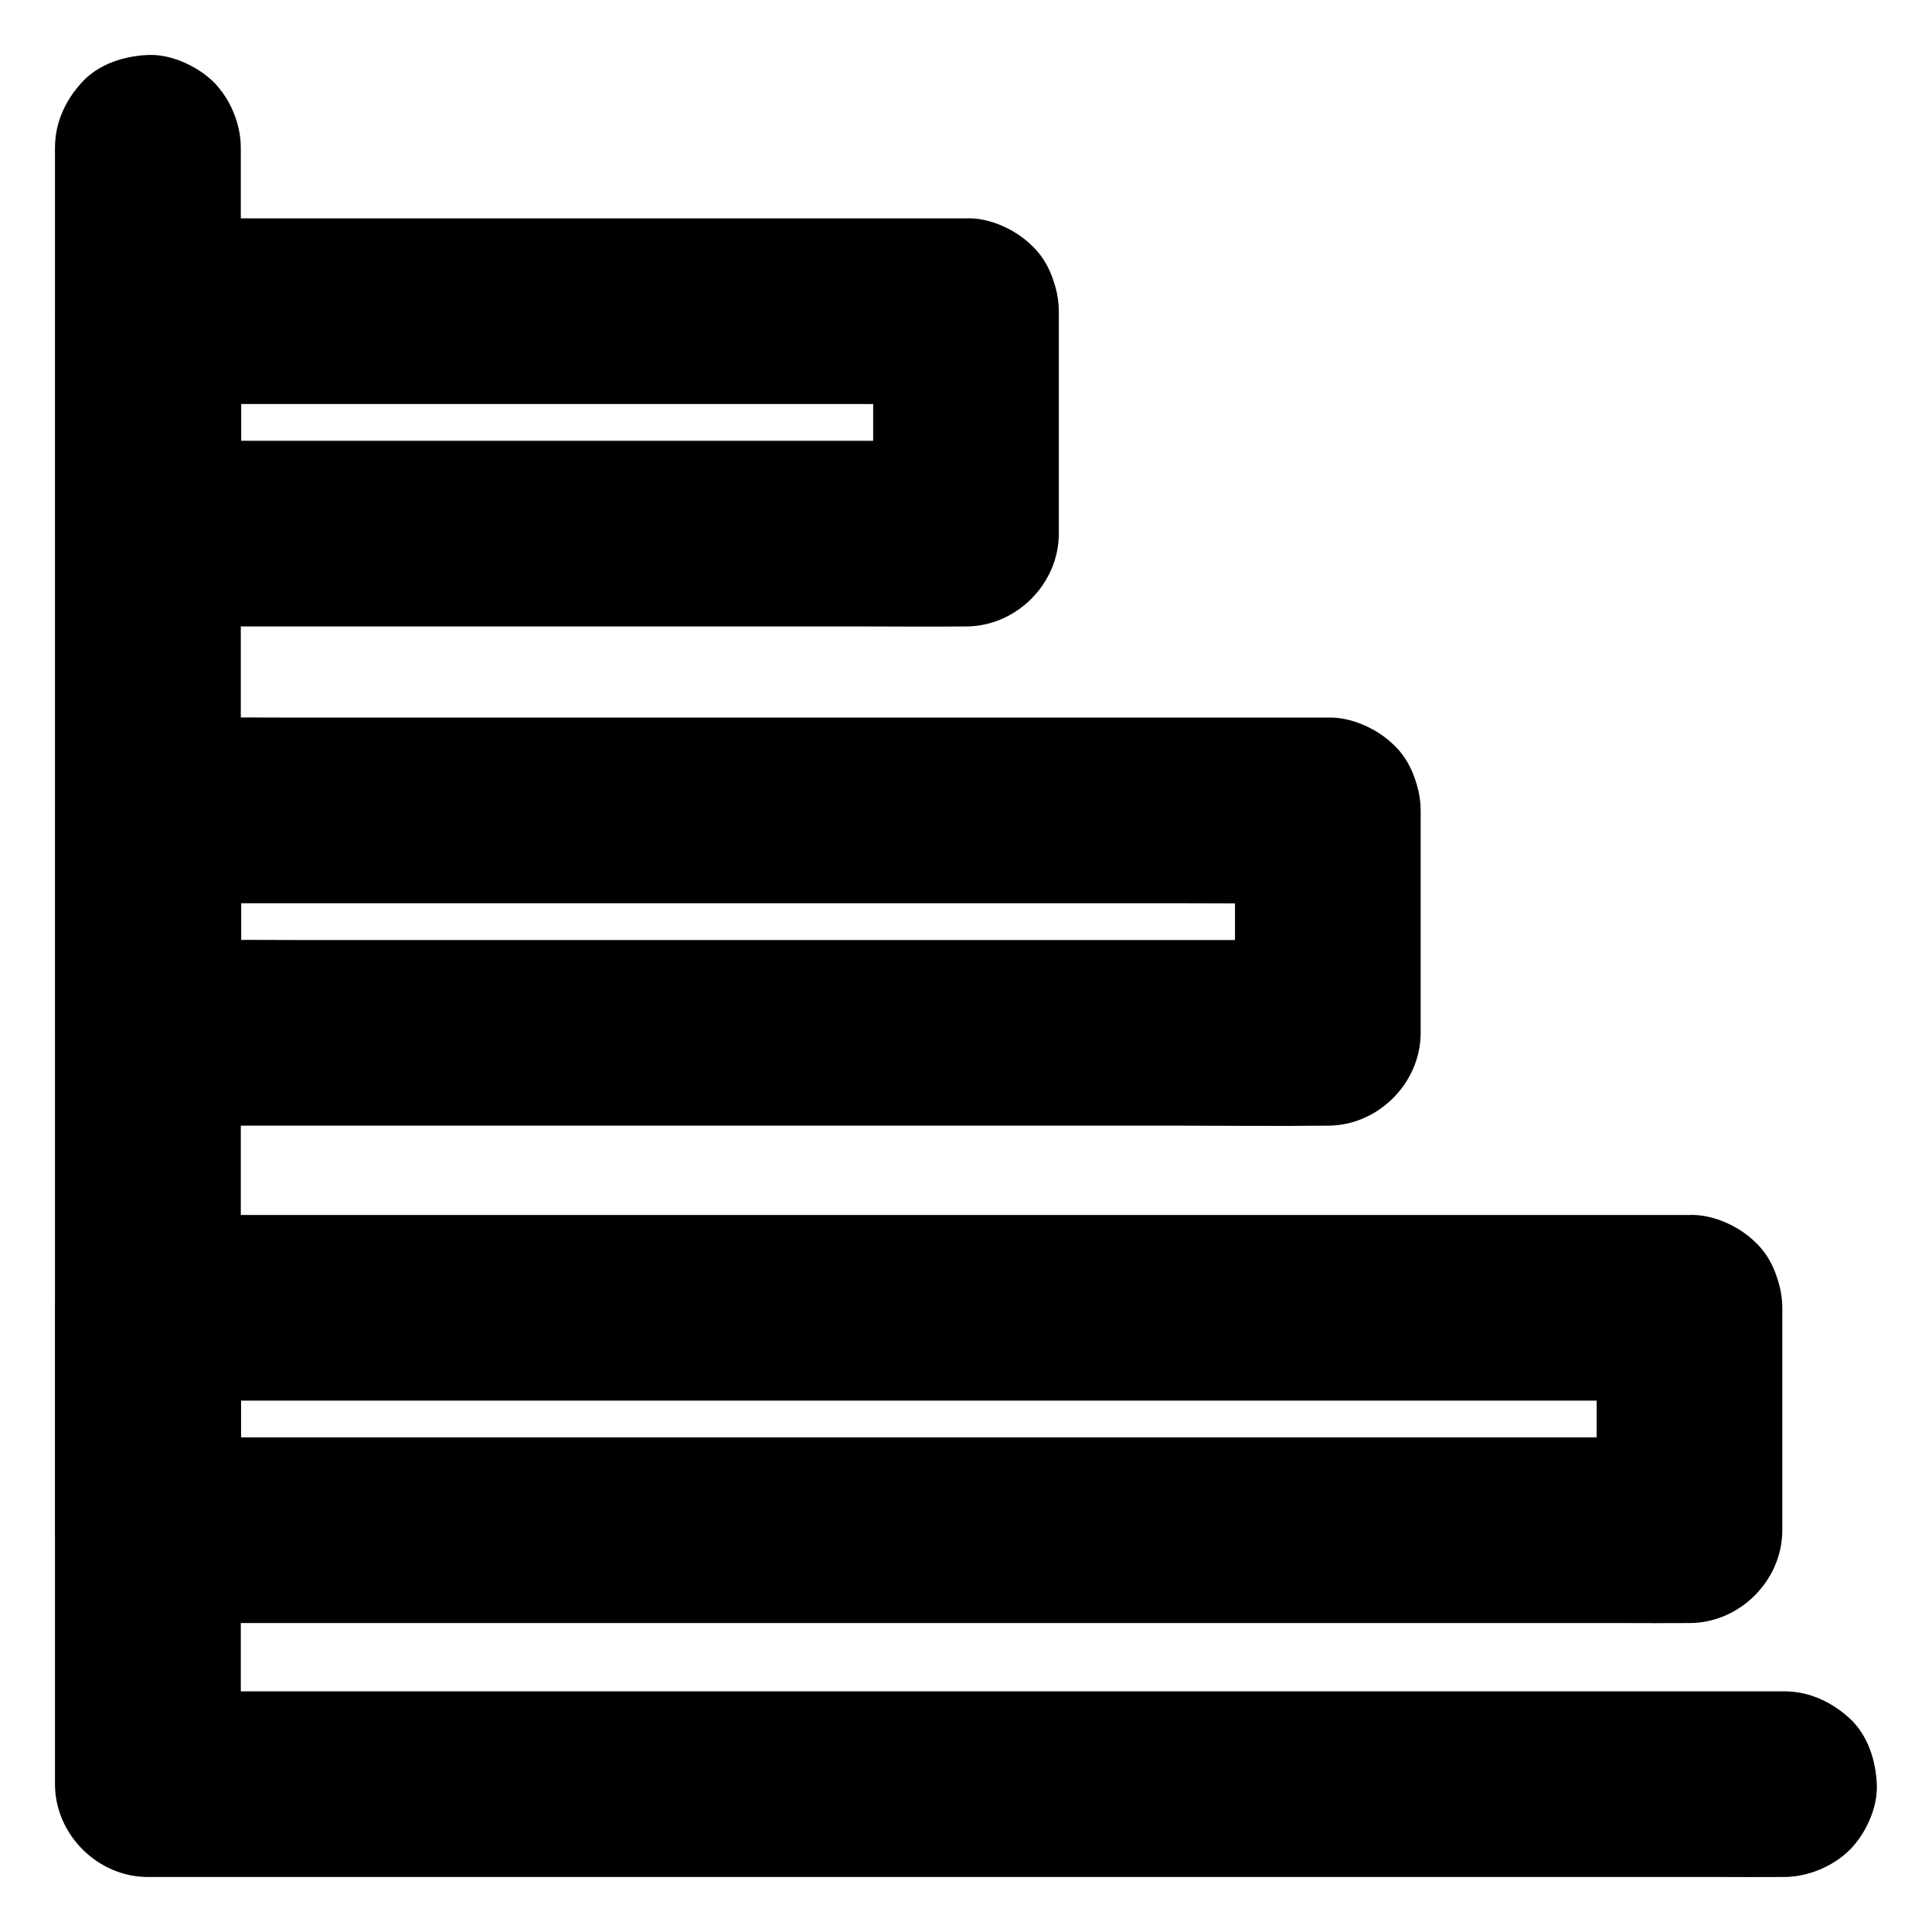
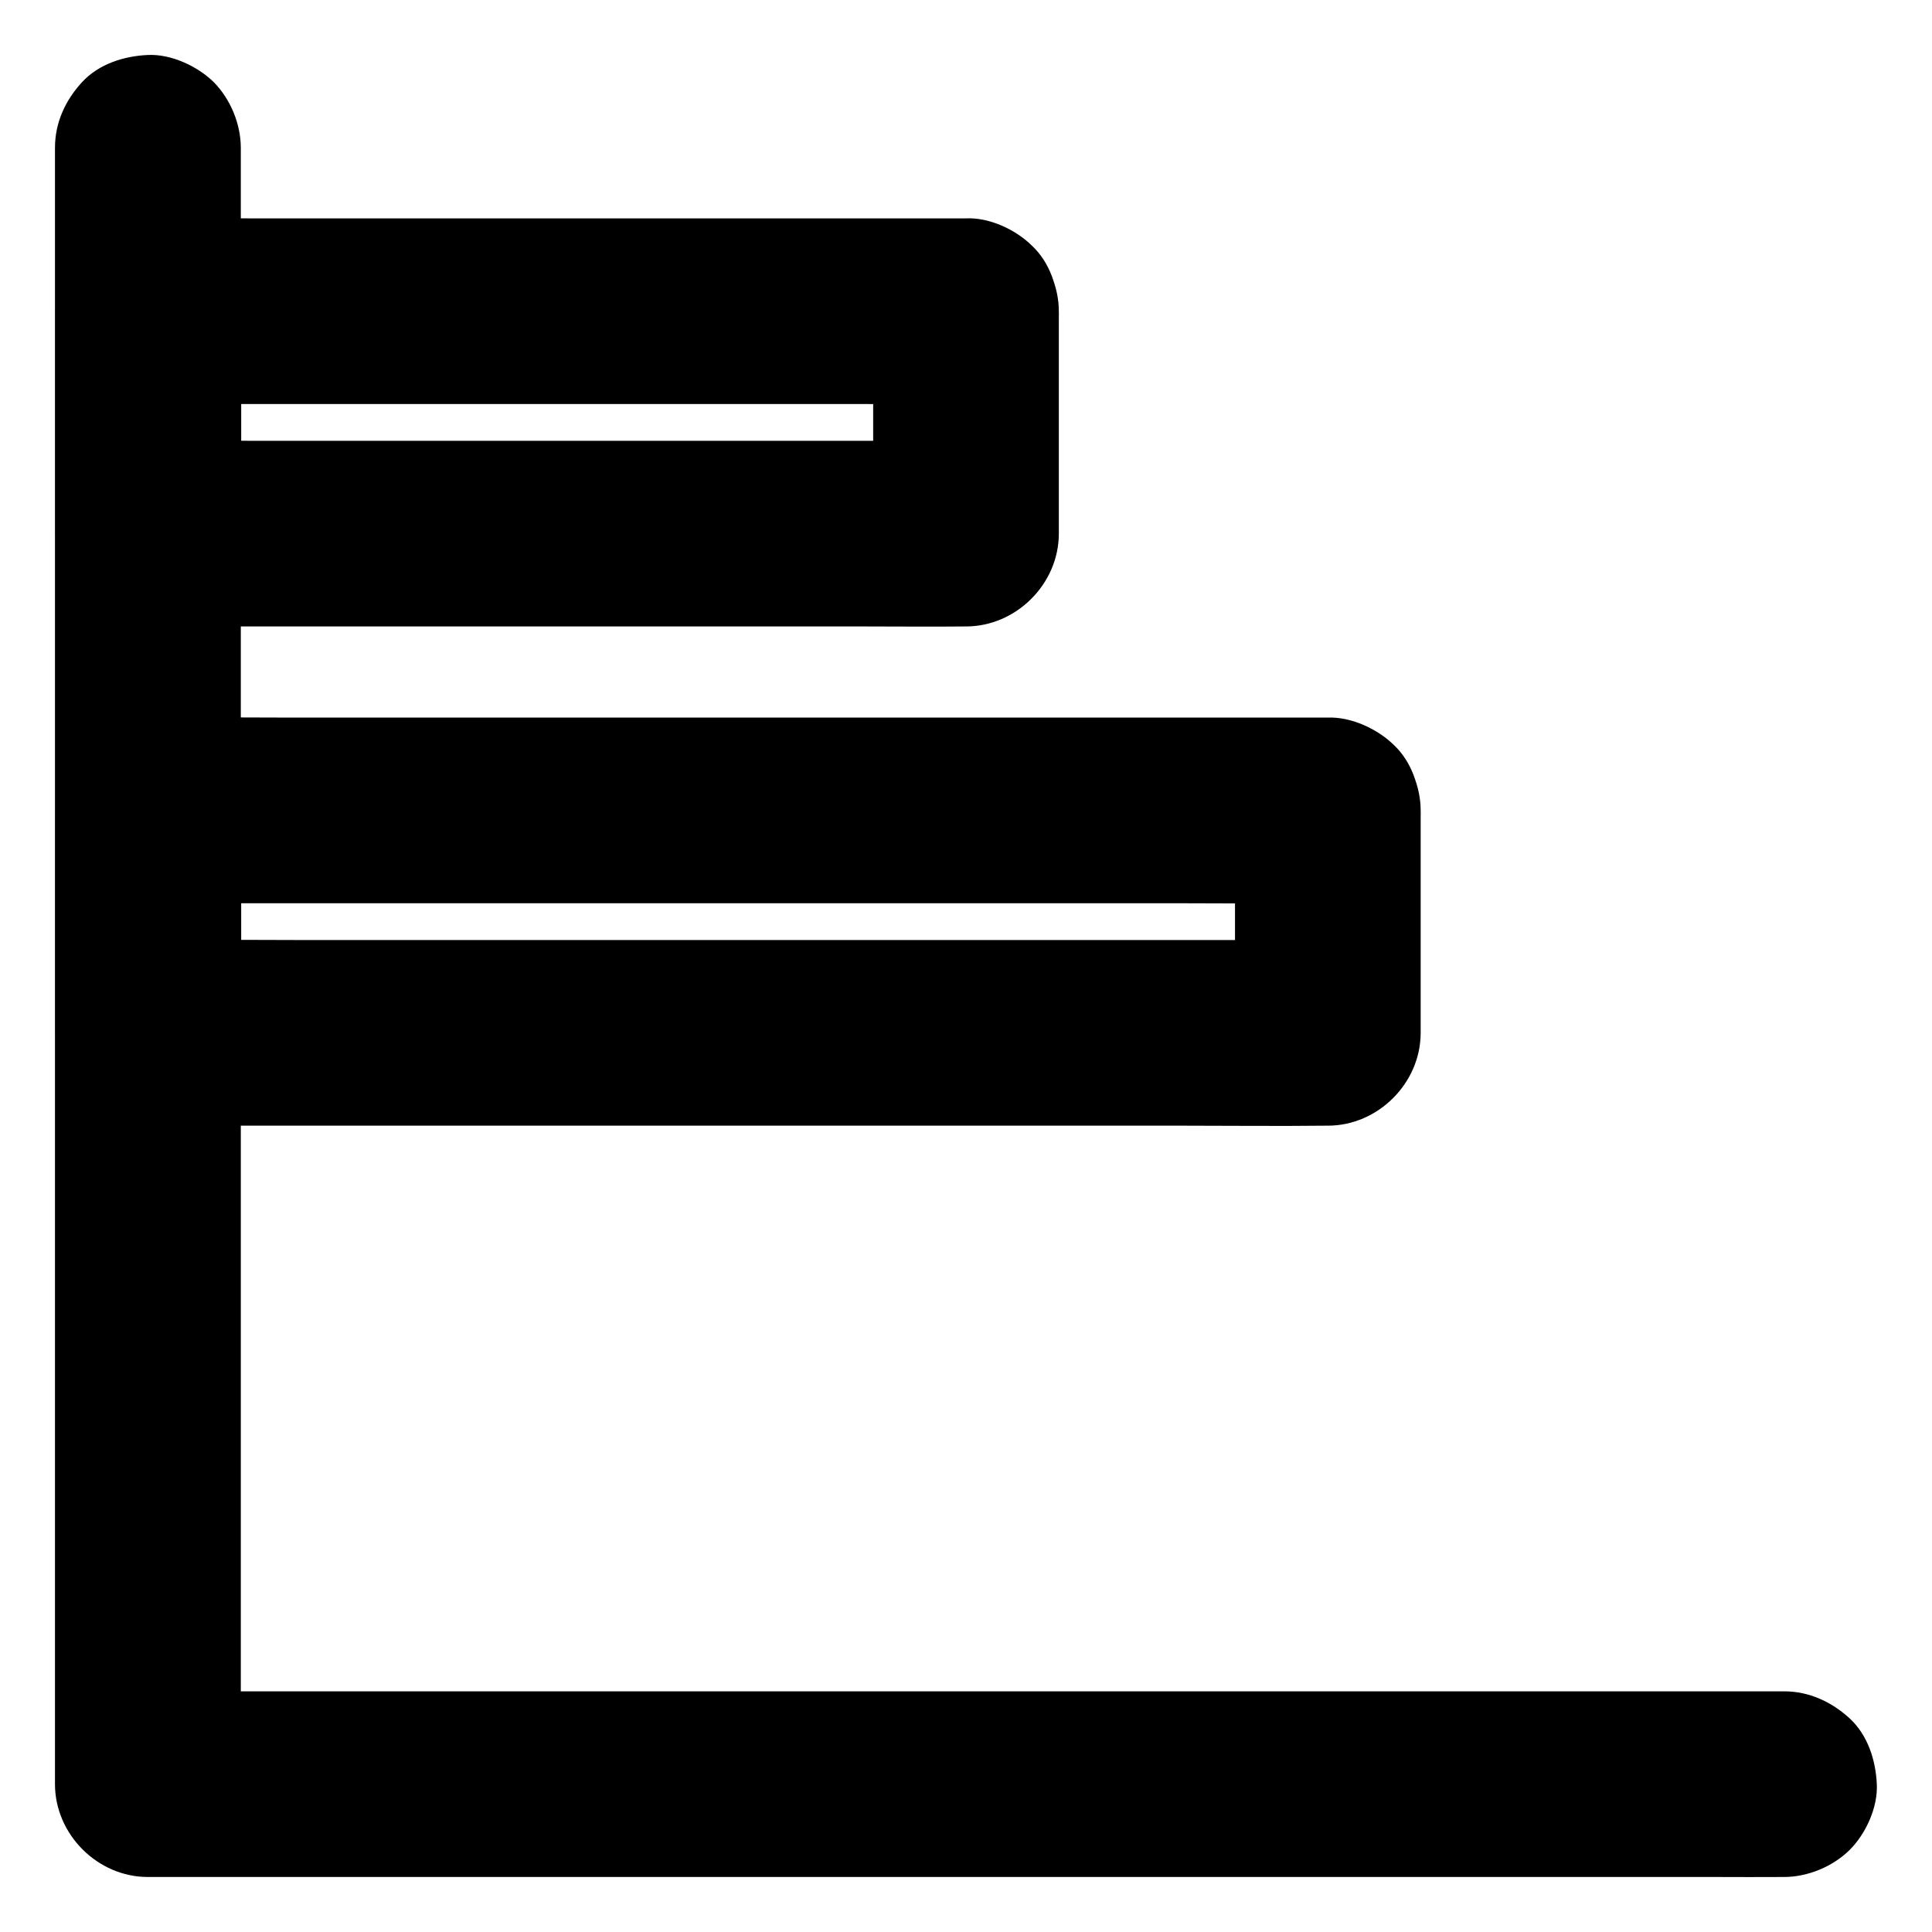
<svg xmlns="http://www.w3.org/2000/svg" fill="#000000" width="800px" height="800px" version="1.1" viewBox="144 144 512 512">
  <g>
    <path d="m616.82 592.22h-11.562-31.637-46.594-57.07-62.289-62.879-58.648-49.543-35.77c-5.609 0-11.266-0.051-16.875 0h-0.738c8.215 8.215 16.383 16.383 24.602 24.602v-46.102-36.062-48.316-41.031-39.164-44.43-44.82-36.555-47.676-43.938-5.559c0-6.297-2.754-12.941-7.184-17.418-4.328-4.231-11.312-7.477-17.465-7.18-6.344 0.293-12.938 2.359-17.414 7.184-4.43 4.82-7.184 10.727-7.184 17.418v46.543 35.277 49.445 42.508 34.094 51.711 40.492 36.016 48.855 43.051 5.656c0 13.285 11.266 24.602 24.602 24.602h11.562 31.637 46.594 57.07 62.289 62.879 58.648 49.543 35.77c5.609 0 11.266 0.051 16.875 0h0.738c6.297 0 12.941-2.754 17.418-7.184 4.281-4.281 7.477-11.266 7.184-17.418-0.297-6.348-2.363-12.941-7.184-17.418-4.781-4.379-10.734-7.184-17.375-7.184z" />
-     <path d="m591.73 465.98h-10.973-29.719-43.887-53.578-58.648-59.484-55.203-46.691-33.605c-5.312 0-10.629-0.051-15.988 0h-0.688c-13.285 0-24.602 11.266-24.602 24.602v51.512 7.43c0 13.285 11.266 24.602 24.602 24.602h10.973 29.719 43.887 53.578 58.648 59.484 55.203 46.691 33.605c5.312 0 10.629 0.051 15.988 0h0.688c13.285 0 24.602-11.266 24.602-24.602v-51.512-7.43c0-6.297-2.754-12.941-7.184-17.418-4.281-4.231-11.266-7.43-17.418-7.184-6.348 0.297-12.941 2.363-17.418 7.184-4.43 4.82-7.184 10.727-7.184 17.418v51.512 7.43c8.215-8.215 16.383-16.383 24.602-24.602h-10.973-29.719-43.887-53.578-58.648-59.484-55.203-46.691-33.605c-5.312 0-10.629-0.051-15.988 0h-0.688c8.215 8.215 16.383 16.383 24.602 24.602v-51.512-7.43l-24.602 24.602h10.973 29.719 43.887 53.578 58.648 59.484 55.203 46.691 33.605c5.312 0 10.629 0.051 15.988 0h0.688c6.297 0 12.941-2.754 17.418-7.184 4.281-4.281 7.477-11.266 7.184-17.418-0.297-6.348-2.363-12.941-7.184-17.418-4.82-4.379-10.727-7.184-17.418-7.184z" />
    <path d="m495.89 334.17h-31.047-74.637-90.281-78.082c-12.645 0-25.289-0.148-37.984 0h-0.543c-13.285 0-24.602 11.266-24.602 24.602v51.512 7.43c0 13.285 11.266 24.602 24.602 24.602h31.047 74.637 90.281 78.082c12.645 0 25.289 0.148 37.984 0h0.543c13.285 0 24.602-11.266 24.602-24.602v-51.512-7.43c0-6.297-2.754-12.941-7.184-17.418-4.332-4.231-11.316-7.43-17.418-7.184-6.348 0.297-12.941 2.363-17.418 7.184-4.43 4.82-7.184 10.727-7.184 17.418v51.512 7.43l24.602-24.602h-31.047-74.637-90.281-78.082c-12.645 0-25.34-0.148-37.984 0h-0.543l24.602 24.602v-51.512-7.43l-24.602 24.602h31.047 74.637 90.281 78.082c12.645 0 25.289 0.148 37.984 0h0.543c6.297 0 12.941-2.754 17.418-7.184 4.281-4.281 7.477-11.266 7.184-17.418-0.297-6.348-2.363-12.941-7.184-17.418-4.871-4.379-10.777-7.184-17.418-7.184z" />
    <path d="m400 201.87h-21.551-51.711-62.582-54.121c-8.758 0-17.562-0.098-26.32 0h-0.395c-13.285 0-24.602 11.266-24.602 24.602v51.512 7.43c0 13.285 11.266 24.602 24.602 24.602h21.551 51.711 62.582 54.121c8.758 0 17.562 0.098 26.32 0h0.395c13.285 0 24.602-11.266 24.602-24.602v-51.512-7.43c0-6.297-2.754-12.941-7.184-17.418-4.281-4.234-11.27-7.481-17.418-7.184-6.348 0.297-12.941 2.363-17.418 7.184-4.43 4.82-7.184 10.727-7.184 17.418v51.512 7.43l24.602-24.602h-21.551-51.711-62.582-54.121c-8.758 0-17.562-0.148-26.32 0h-0.395c8.215 8.215 16.383 16.383 24.602 24.602v-51.512-7.43l-24.602 24.602h21.551 51.711 62.582 54.121c8.758 0 17.562 0.098 26.32 0h0.395c6.297 0 12.941-2.754 17.418-7.184 4.281-4.281 7.477-11.266 7.184-17.418-0.297-6.348-2.363-12.941-7.184-17.418-4.824-4.379-10.777-7.184-17.418-7.184z" />
  </g>
</svg>